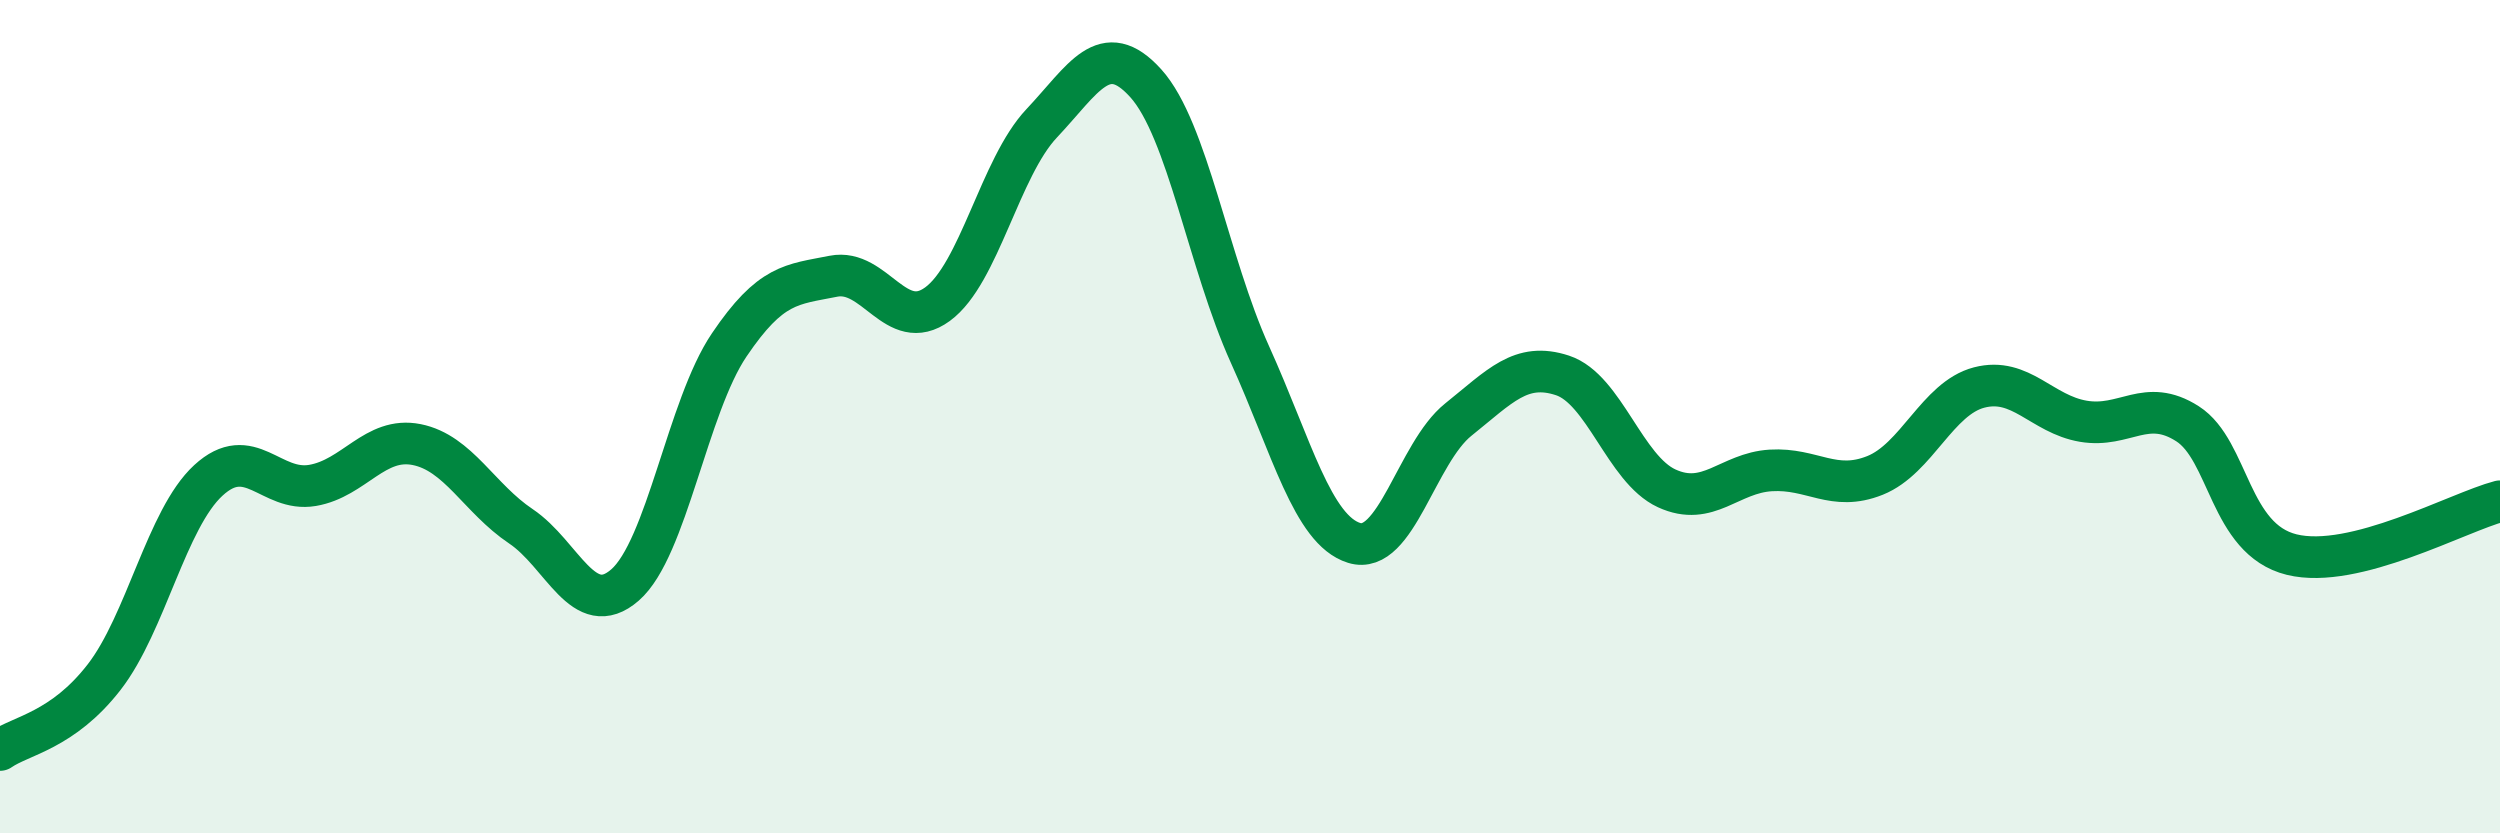
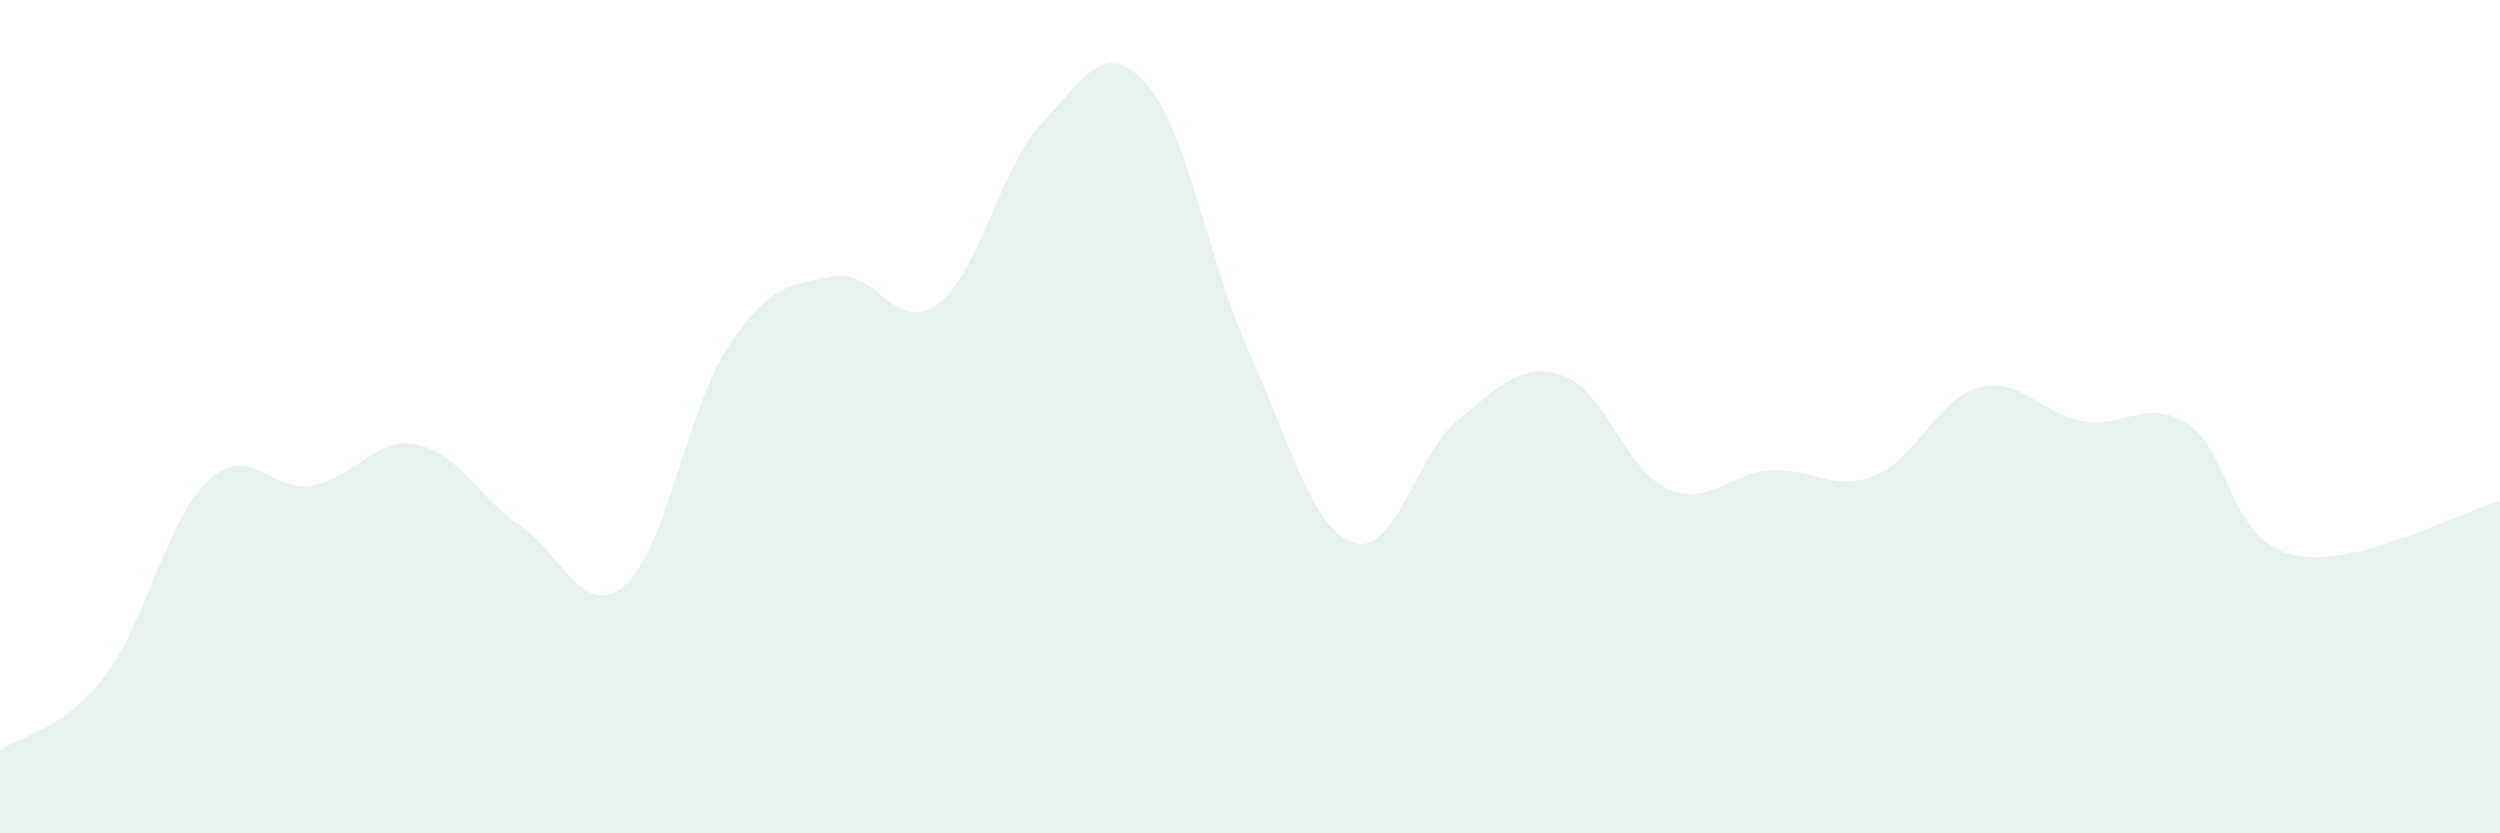
<svg xmlns="http://www.w3.org/2000/svg" width="60" height="20" viewBox="0 0 60 20">
  <path d="M 0,18 C 0.5,17.65 1.5,17.54 2.5,16.25 C 3.5,14.96 4,12.45 5,11.53 C 6,10.61 6.5,11.82 7.5,11.65 C 8.5,11.48 9,10.47 10,10.67 C 11,10.87 11.5,11.96 12.5,12.63 C 13.5,13.3 14,14.91 15,14.04 C 16,13.17 16.5,9.76 17.5,8.28 C 18.5,6.8 19,6.83 20,6.63 C 21,6.43 21.5,8.03 22.5,7.3 C 23.5,6.57 24,4.02 25,2.96 C 26,1.9 26.5,0.89 27.5,2 C 28.5,3.11 29,6.3 30,8.51 C 31,10.72 31.5,12.72 32.5,13.03 C 33.5,13.34 34,10.87 35,10.07 C 36,9.27 36.5,8.68 37.5,9.01 C 38.5,9.34 39,11.26 40,11.72 C 41,12.18 41.5,11.35 42.5,11.29 C 43.5,11.23 44,11.81 45,11.41 C 46,11.01 46.5,9.56 47.5,9.3 C 48.5,9.04 49,9.94 50,10.11 C 51,10.28 51.5,9.53 52.5,10.17 C 53.5,10.81 53.5,12.94 55,13.31 C 56.5,13.68 59,12.29 60,12.03L60 20L0 20Z" fill="#008740" opacity="0.1" stroke-linecap="round" stroke-linejoin="round" />
-   <path d="M 0,18 C 0.5,17.65 1.5,17.54 2.5,16.25 C 3.5,14.96 4,12.45 5,11.53 C 6,10.61 6.5,11.82 7.5,11.65 C 8.5,11.48 9,10.47 10,10.67 C 11,10.87 11.5,11.96 12.5,12.63 C 13.5,13.3 14,14.91 15,14.04 C 16,13.17 16.5,9.76 17.5,8.28 C 18.5,6.8 19,6.83 20,6.63 C 21,6.43 21.5,8.03 22.5,7.3 C 23.5,6.57 24,4.02 25,2.96 C 26,1.9 26.5,0.89 27.5,2 C 28.5,3.11 29,6.3 30,8.51 C 31,10.72 31.5,12.72 32.5,13.03 C 33.5,13.34 34,10.87 35,10.07 C 36,9.27 36.5,8.68 37.5,9.01 C 38.5,9.34 39,11.26 40,11.72 C 41,12.18 41.5,11.35 42.5,11.29 C 43.5,11.23 44,11.81 45,11.41 C 46,11.01 46.5,9.56 47.5,9.3 C 48.5,9.04 49,9.94 50,10.11 C 51,10.28 51.5,9.53 52.5,10.17 C 53.5,10.81 53.5,12.94 55,13.31 C 56.5,13.68 59,12.29 60,12.03" stroke="#008740" stroke-width="1" fill="none" stroke-linecap="round" stroke-linejoin="round" />
</svg>